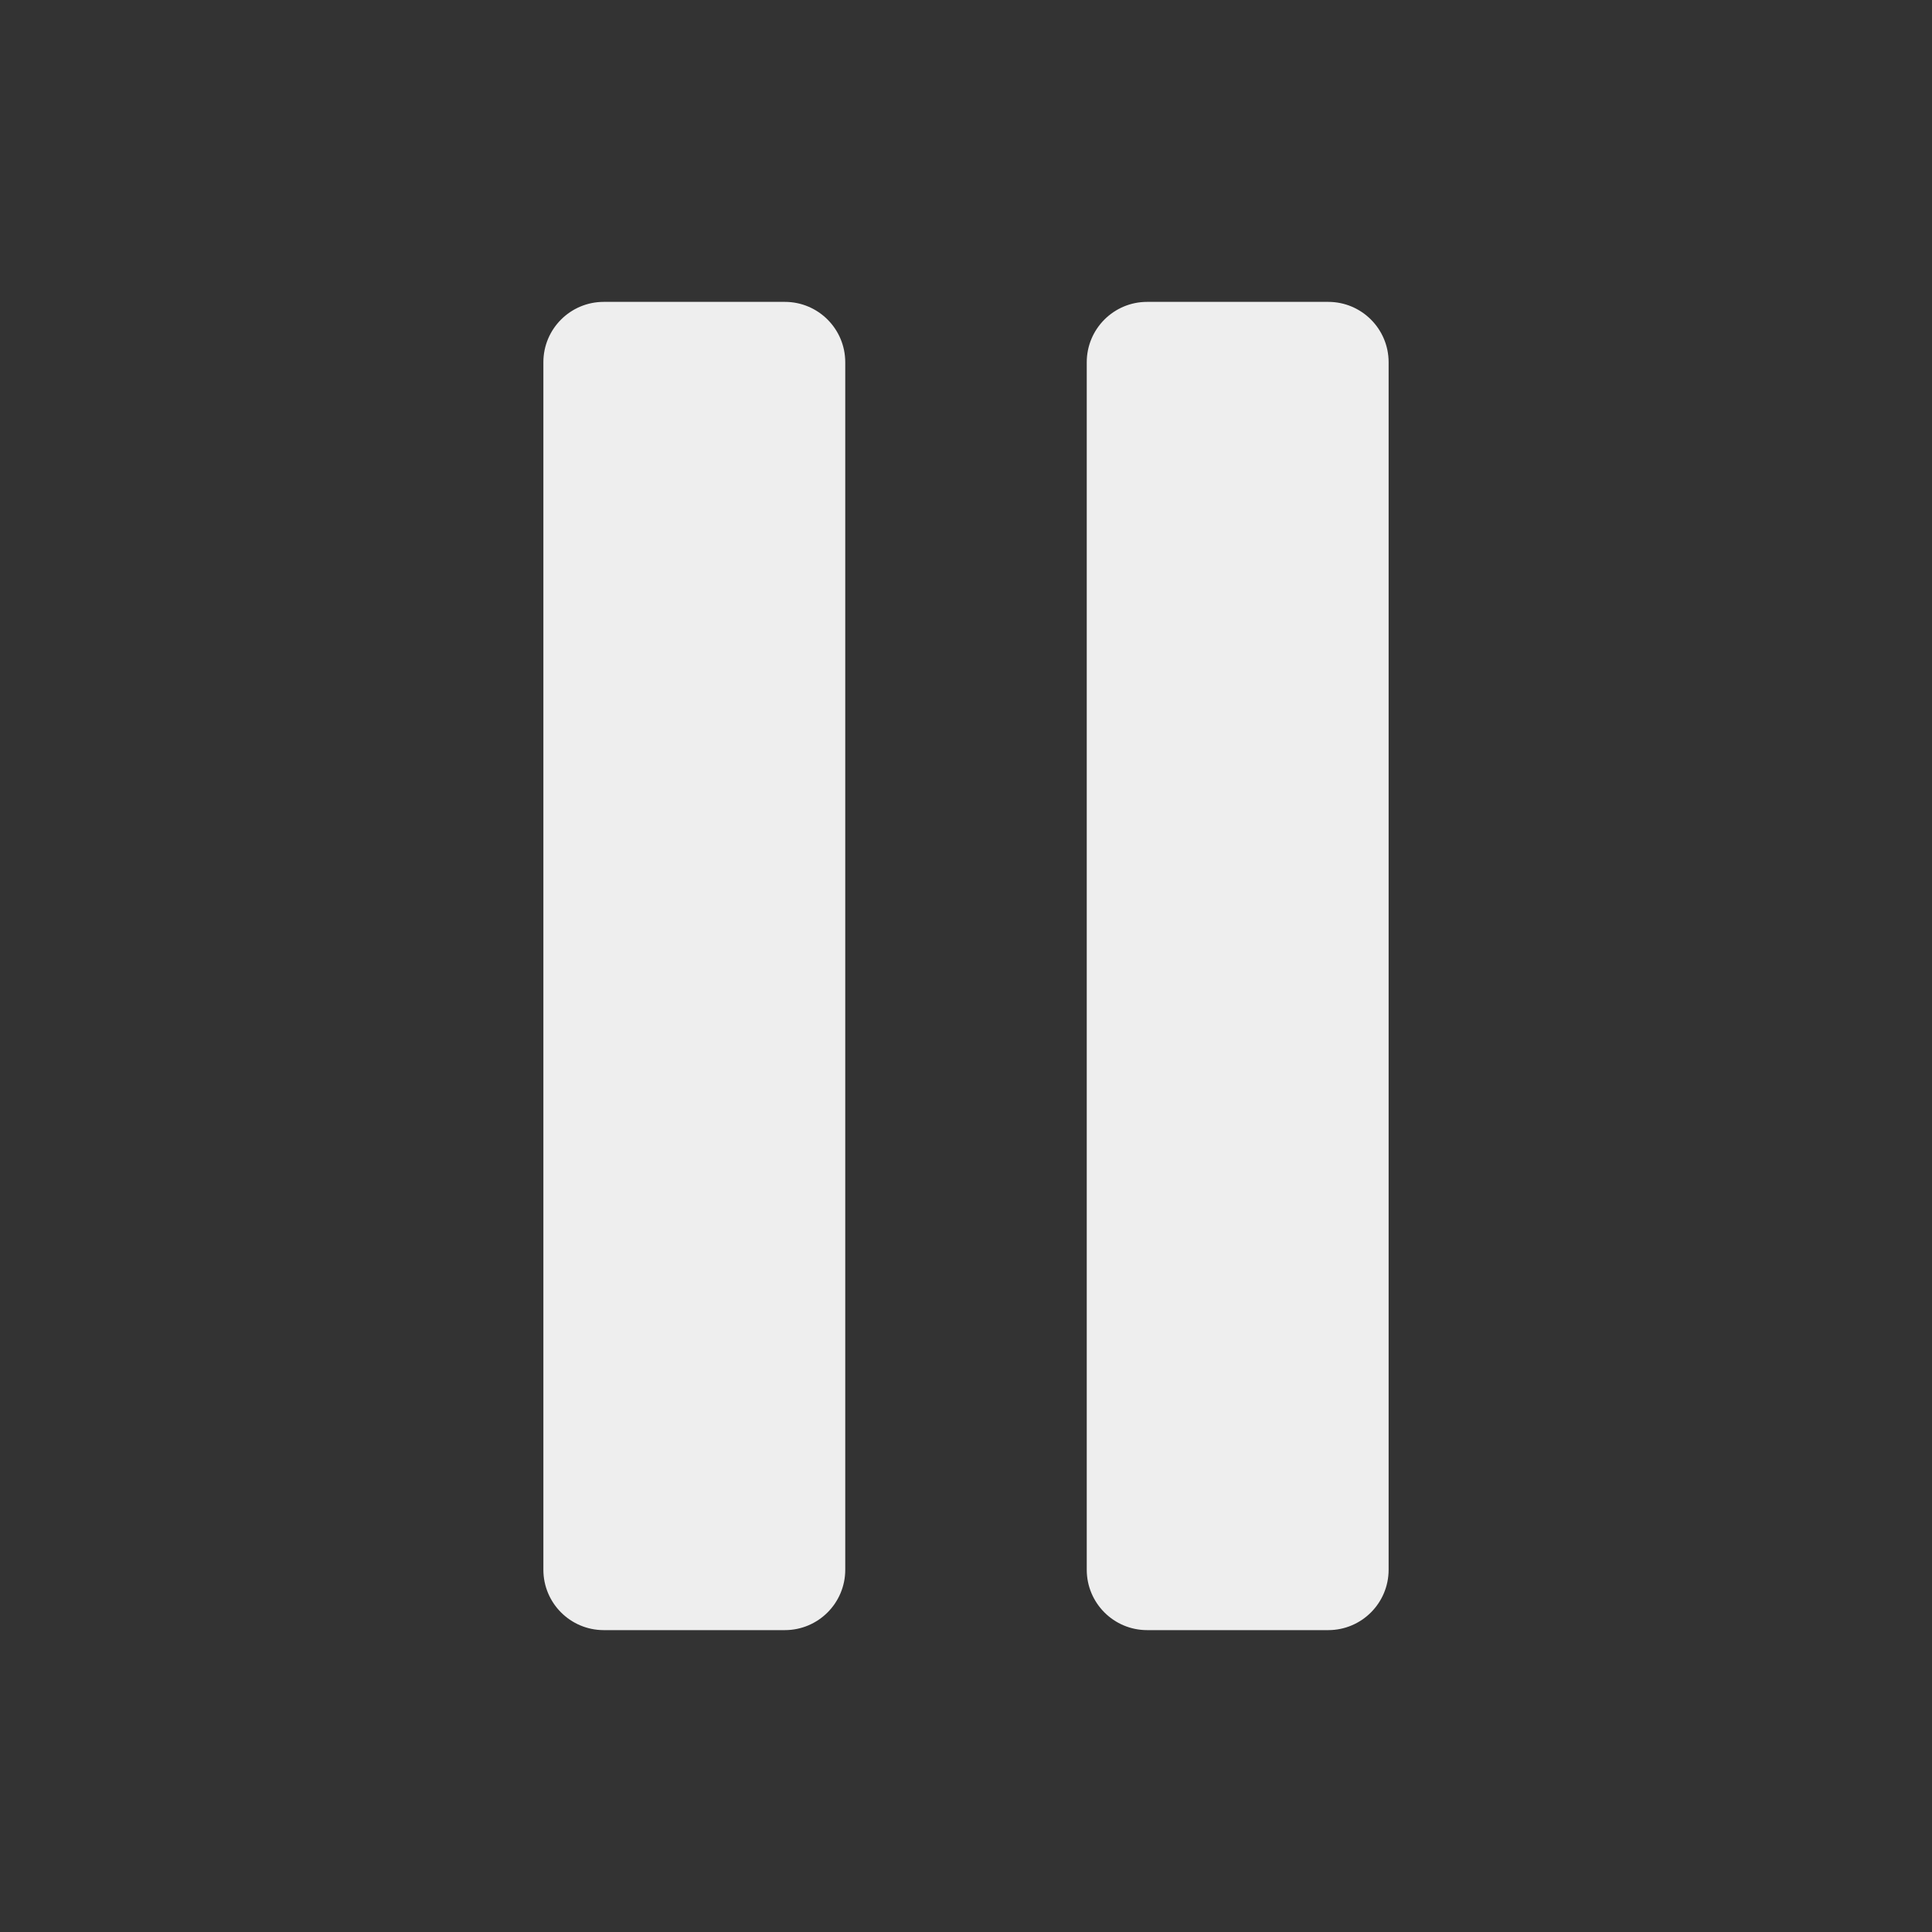
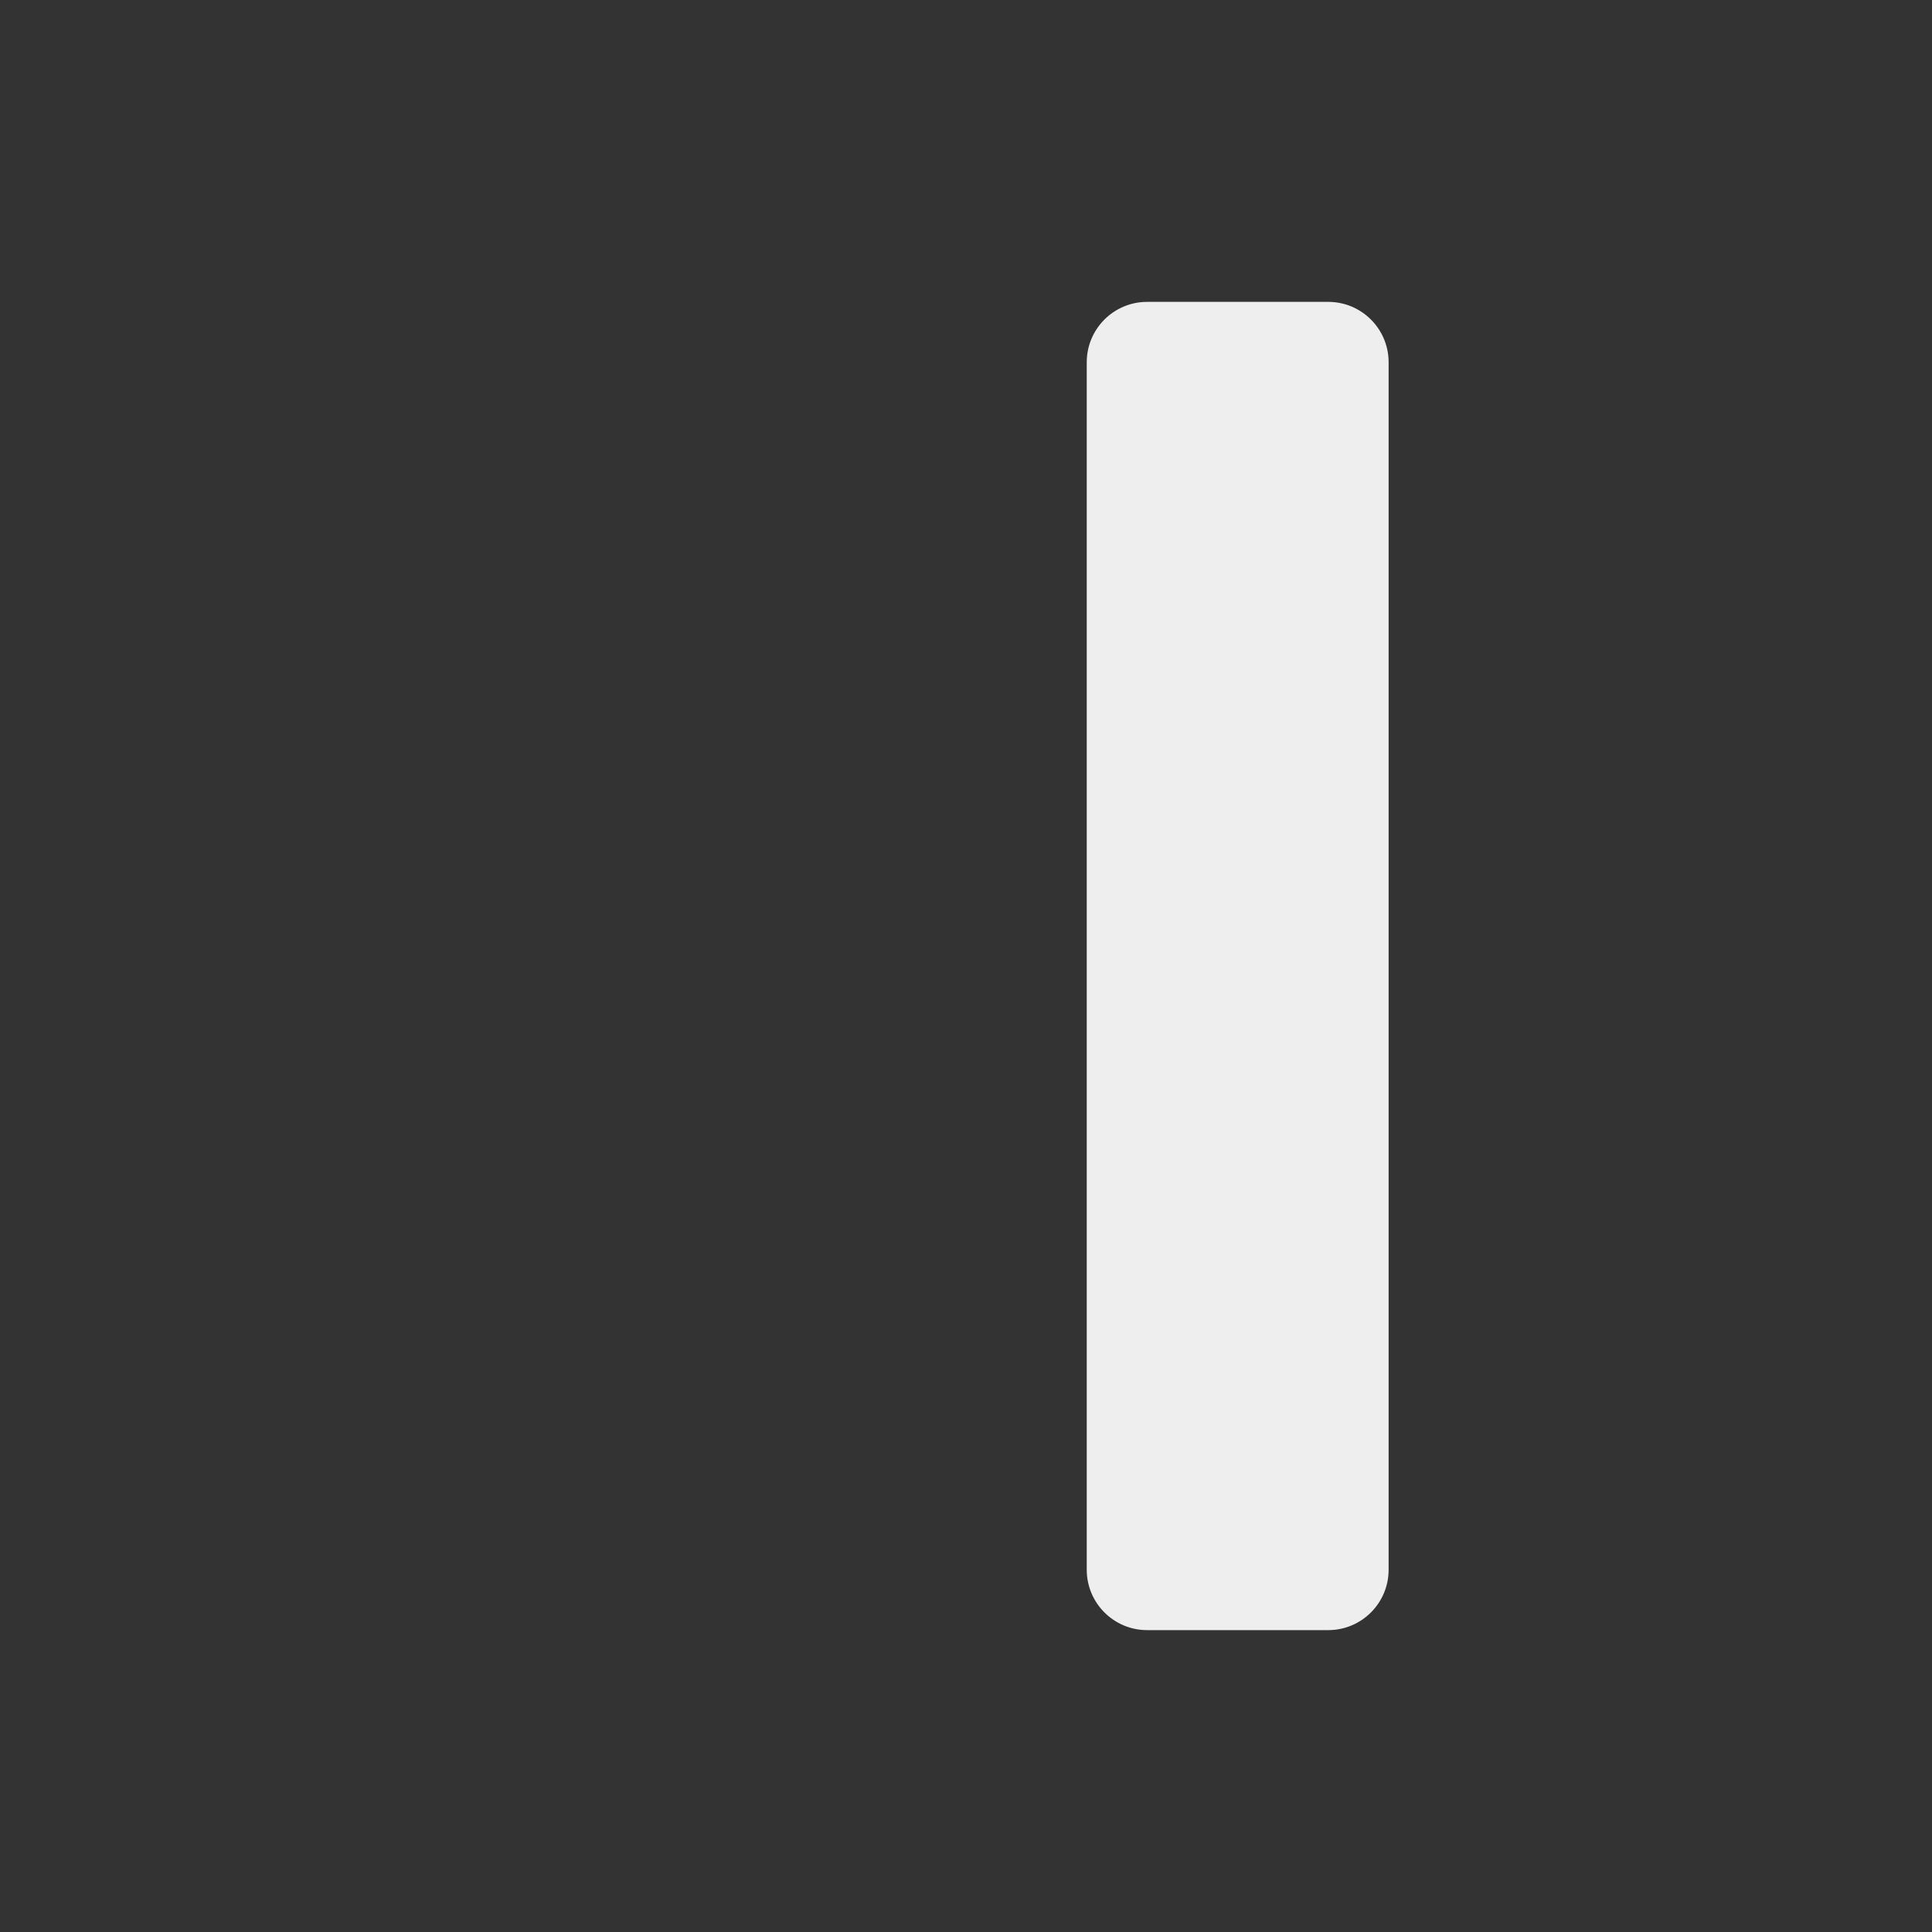
<svg xmlns="http://www.w3.org/2000/svg" viewBox="0 0 512 512">
  <rect x="0" y="0" width="512" height="512" fill="#333333" stroke="none" />
  <g fill="#EEE">
-     <path d="M208 432h-48v0c-8.84 0-16-7.17-16-16V96v0c0-8.84 7.16-16 16-16h48v0c8.83 0 16 7.16 16 16v320 0c0 8.83-7.17 16-16 16Z" />
-     <path d="M352 432h-48v0c-8.84 0-16-7.17-16-16V96v0c0-8.84 7.16-16 16-16h48v0c8.83 0 16 7.16 16 16v320 0c0 8.83-7.17 16-16 16Z" />
+     <path d="M352 432h-48c-8.84 0-16-7.17-16-16V96v0c0-8.84 7.16-16 16-16h48v0c8.83 0 16 7.16 16 16v320 0c0 8.83-7.17 16-16 16Z" />
  </g>
</svg>